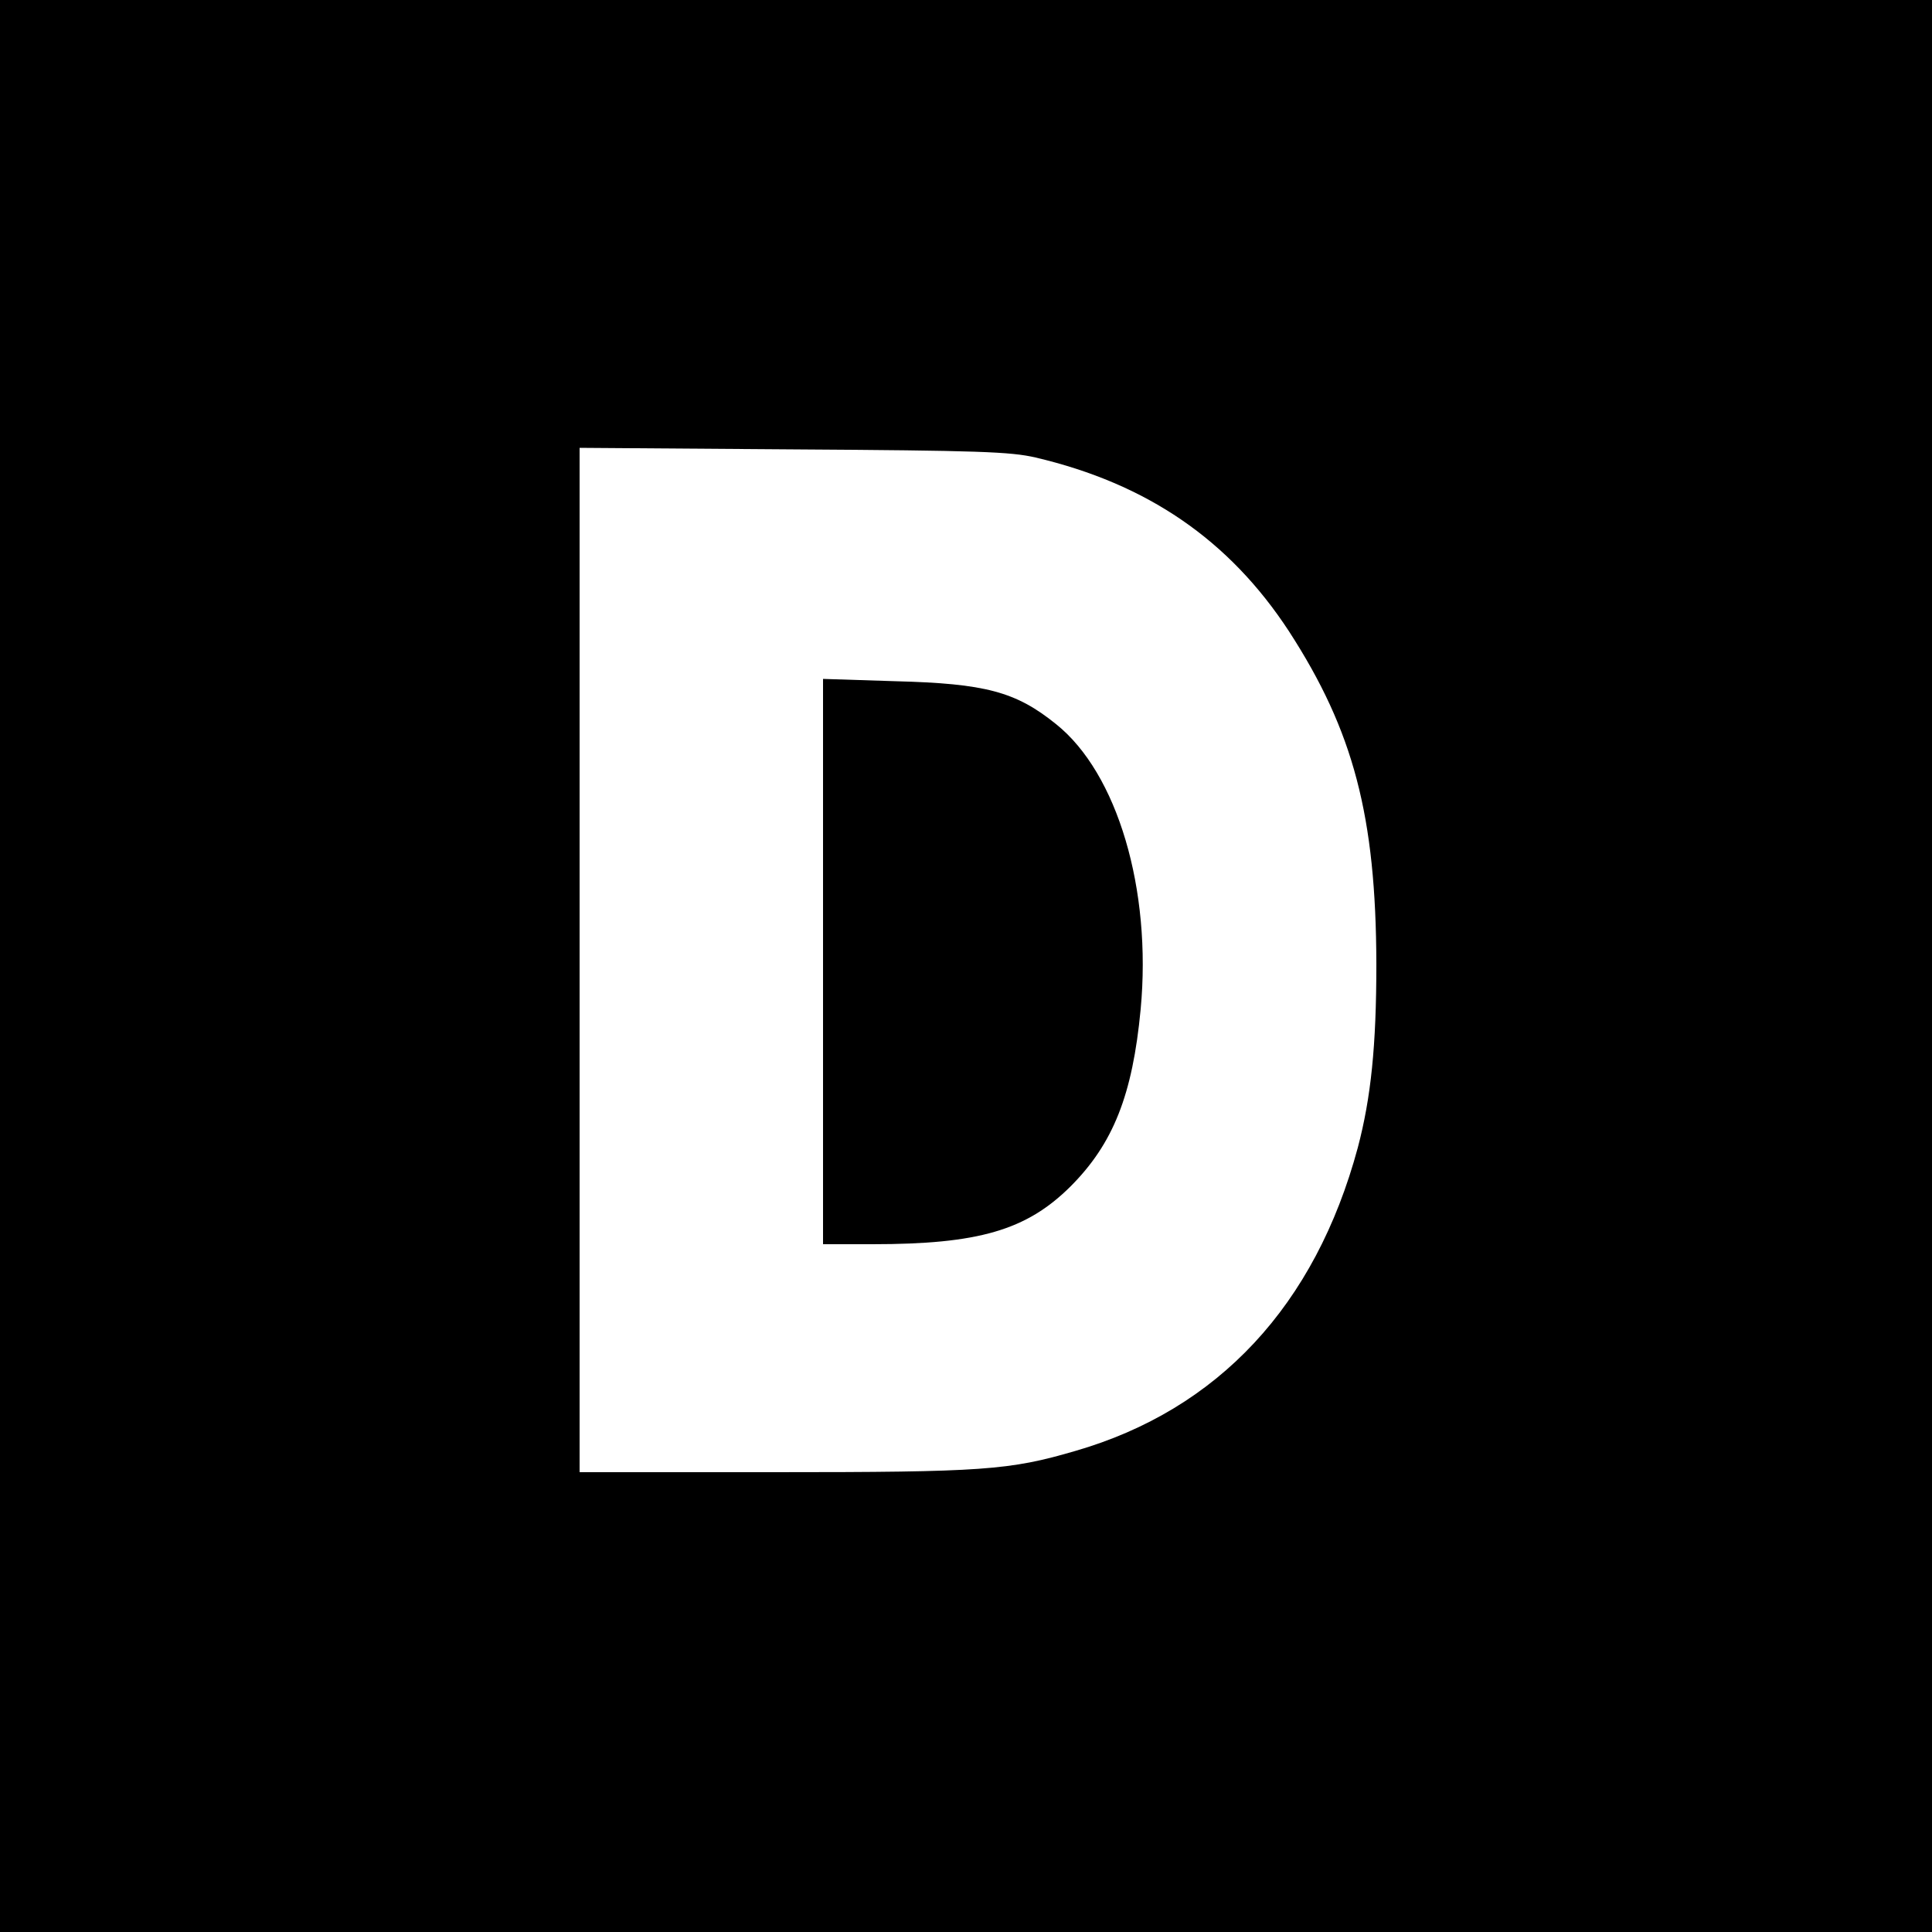
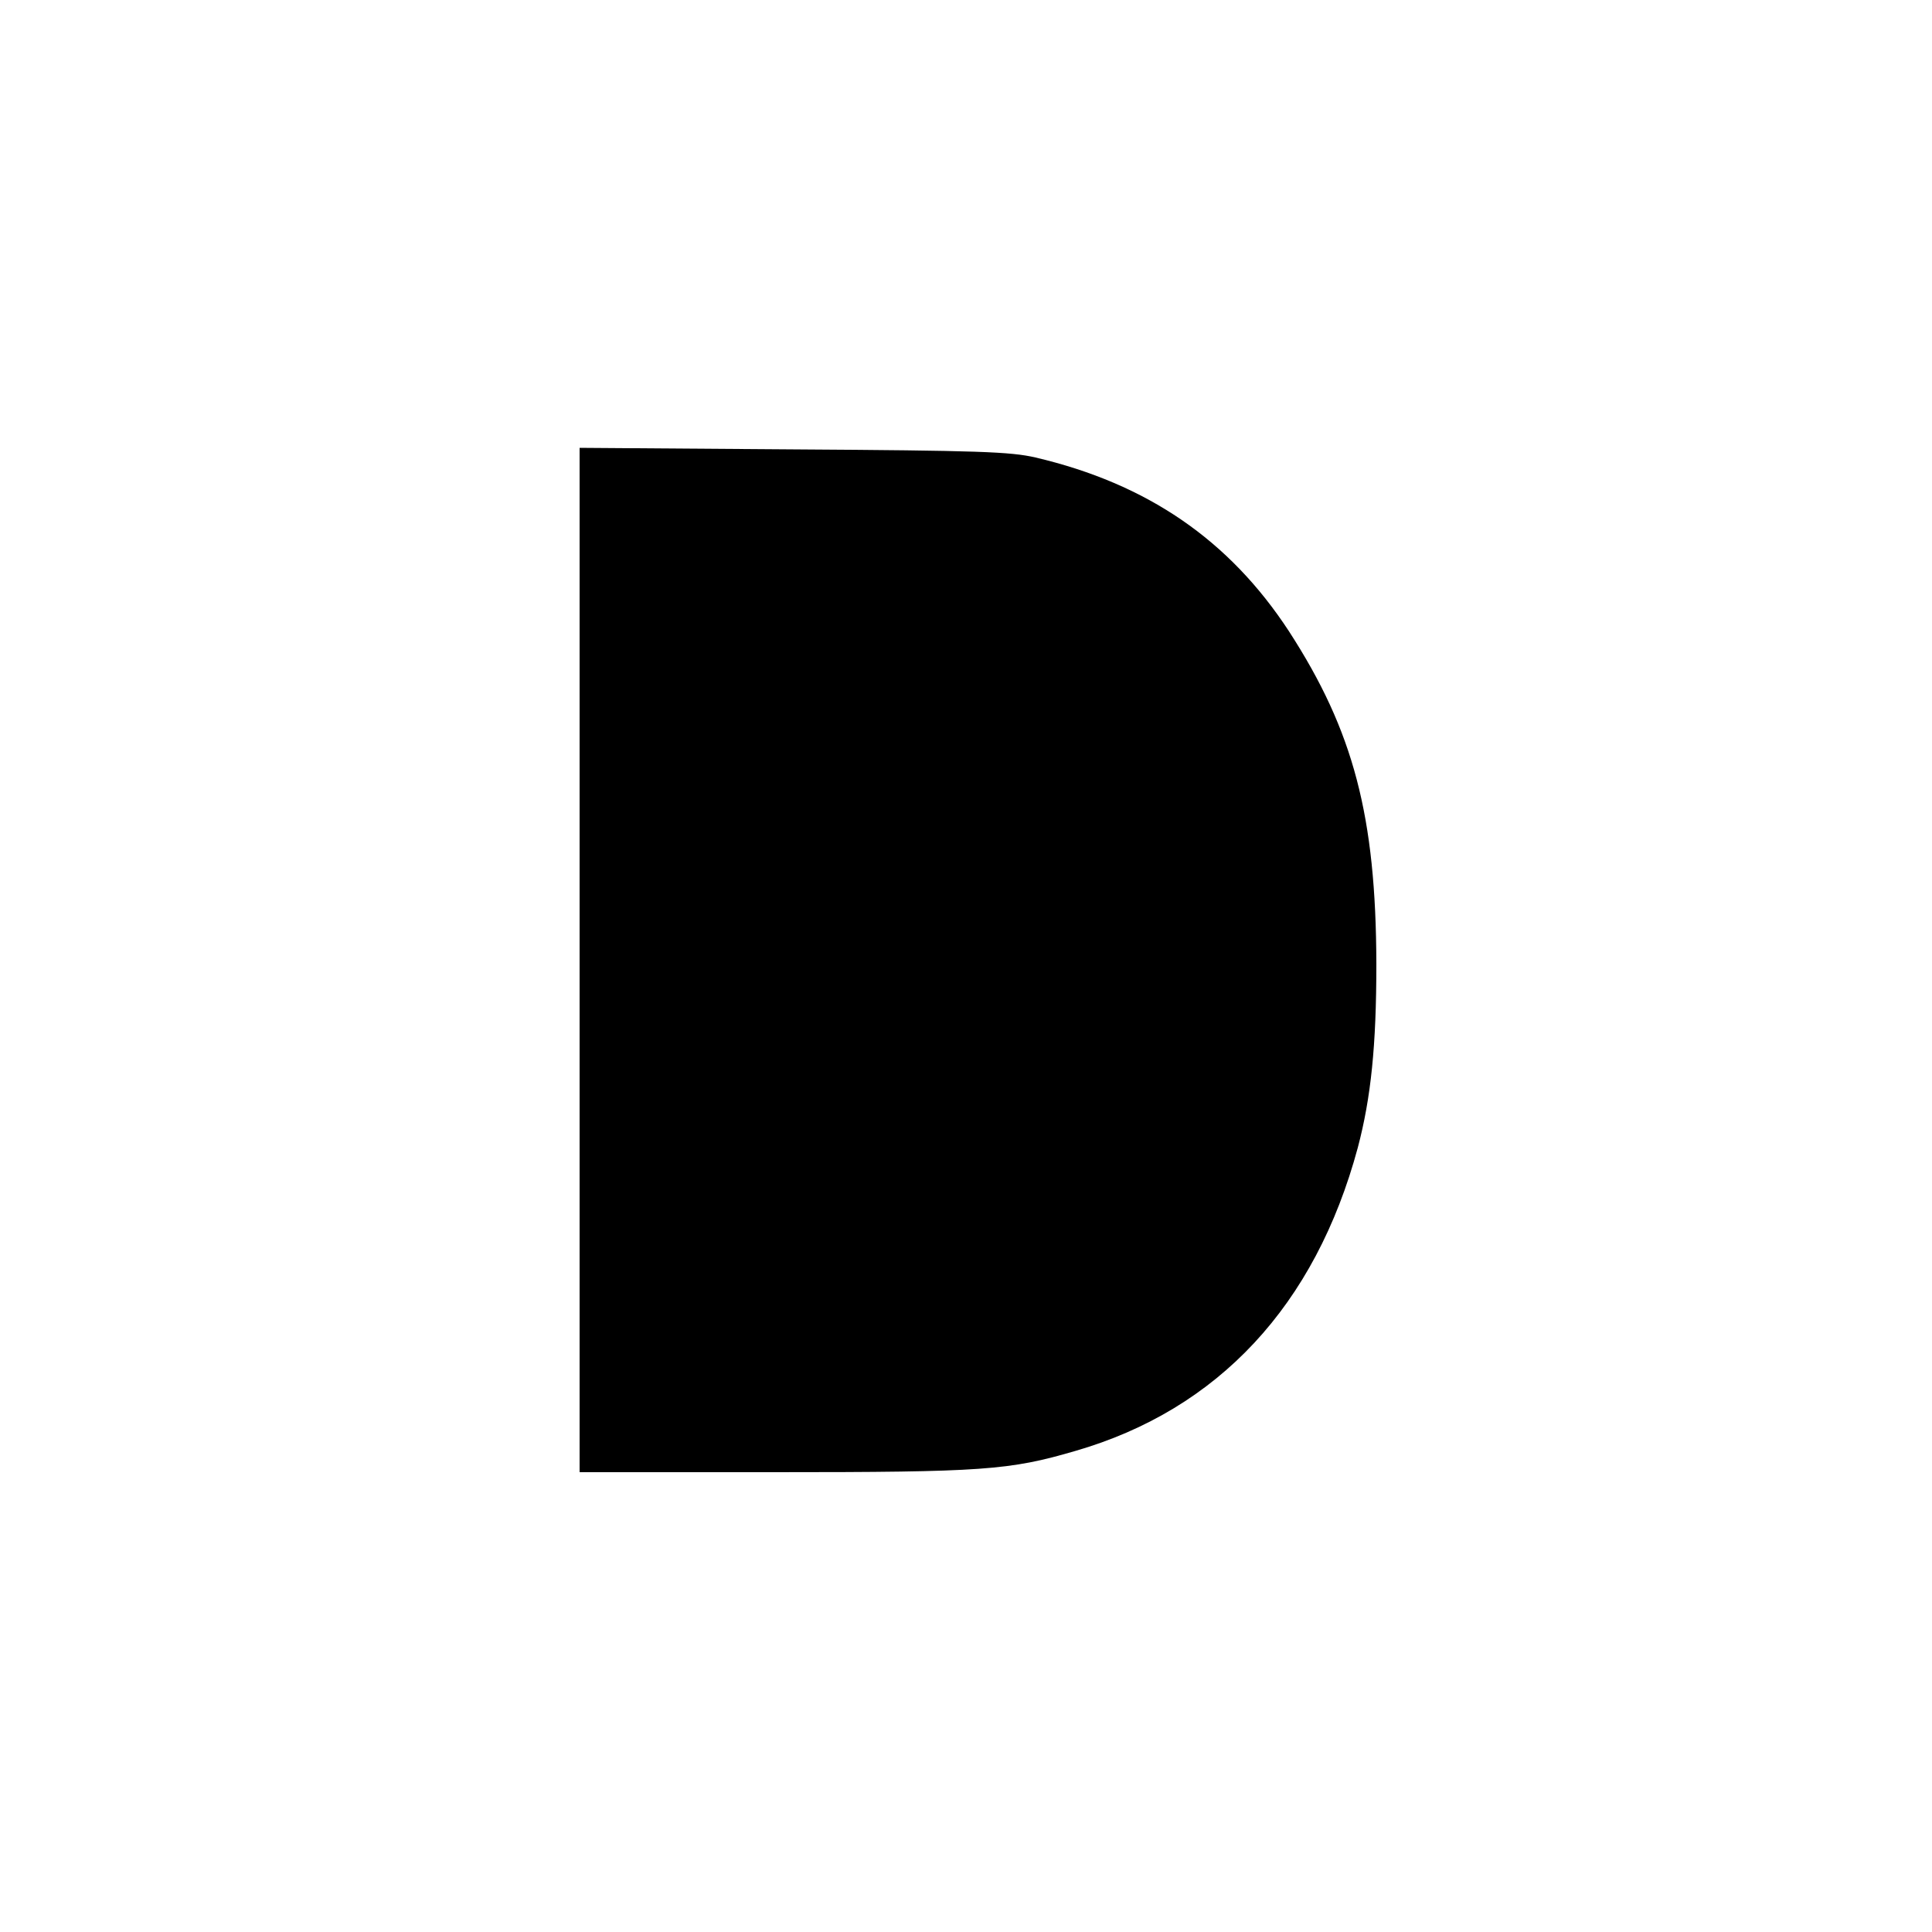
<svg xmlns="http://www.w3.org/2000/svg" version="1.0" width="500pt" height="500pt" viewBox="0 0 500 500" preserveAspectRatio="xMidYMid meet">
  <g transform="translate(0,500) scale(0.1,-0.1)" fill="#000000" stroke="none">
-     <path d="M0 2500 l0 -2500 2500 0 2500 0 0 2500 0 2500 -2500 0 -2500 0 0 -2500z m2680 1316 c289 -68 501 -213 656 -450 167 -258 225 -478 226 -861 0 -212 -14 -346 -48 -475 -110 -408 -361 -678 -731 -785 -171 -50 -238 -55 -780 -55 l-503 0 0 1326 0 1325 553 -4 c480 -3 562 -6 627 -21z" />
-     <path d="M2130 2511 l0 -731 128 0 c274 0 398 36 512 149 111 111 161 237 182 459 29 310 -60 611 -219 738 -104 84 -183 105 -415 111 l-188 6 0 -732z" />
+     <path d="M0 2500 z m2680 1316 c289 -68 501 -213 656 -450 167 -258 225 -478 226 -861 0 -212 -14 -346 -48 -475 -110 -408 -361 -678 -731 -785 -171 -50 -238 -55 -780 -55 l-503 0 0 1326 0 1325 553 -4 c480 -3 562 -6 627 -21z" />
  </g>
</svg>